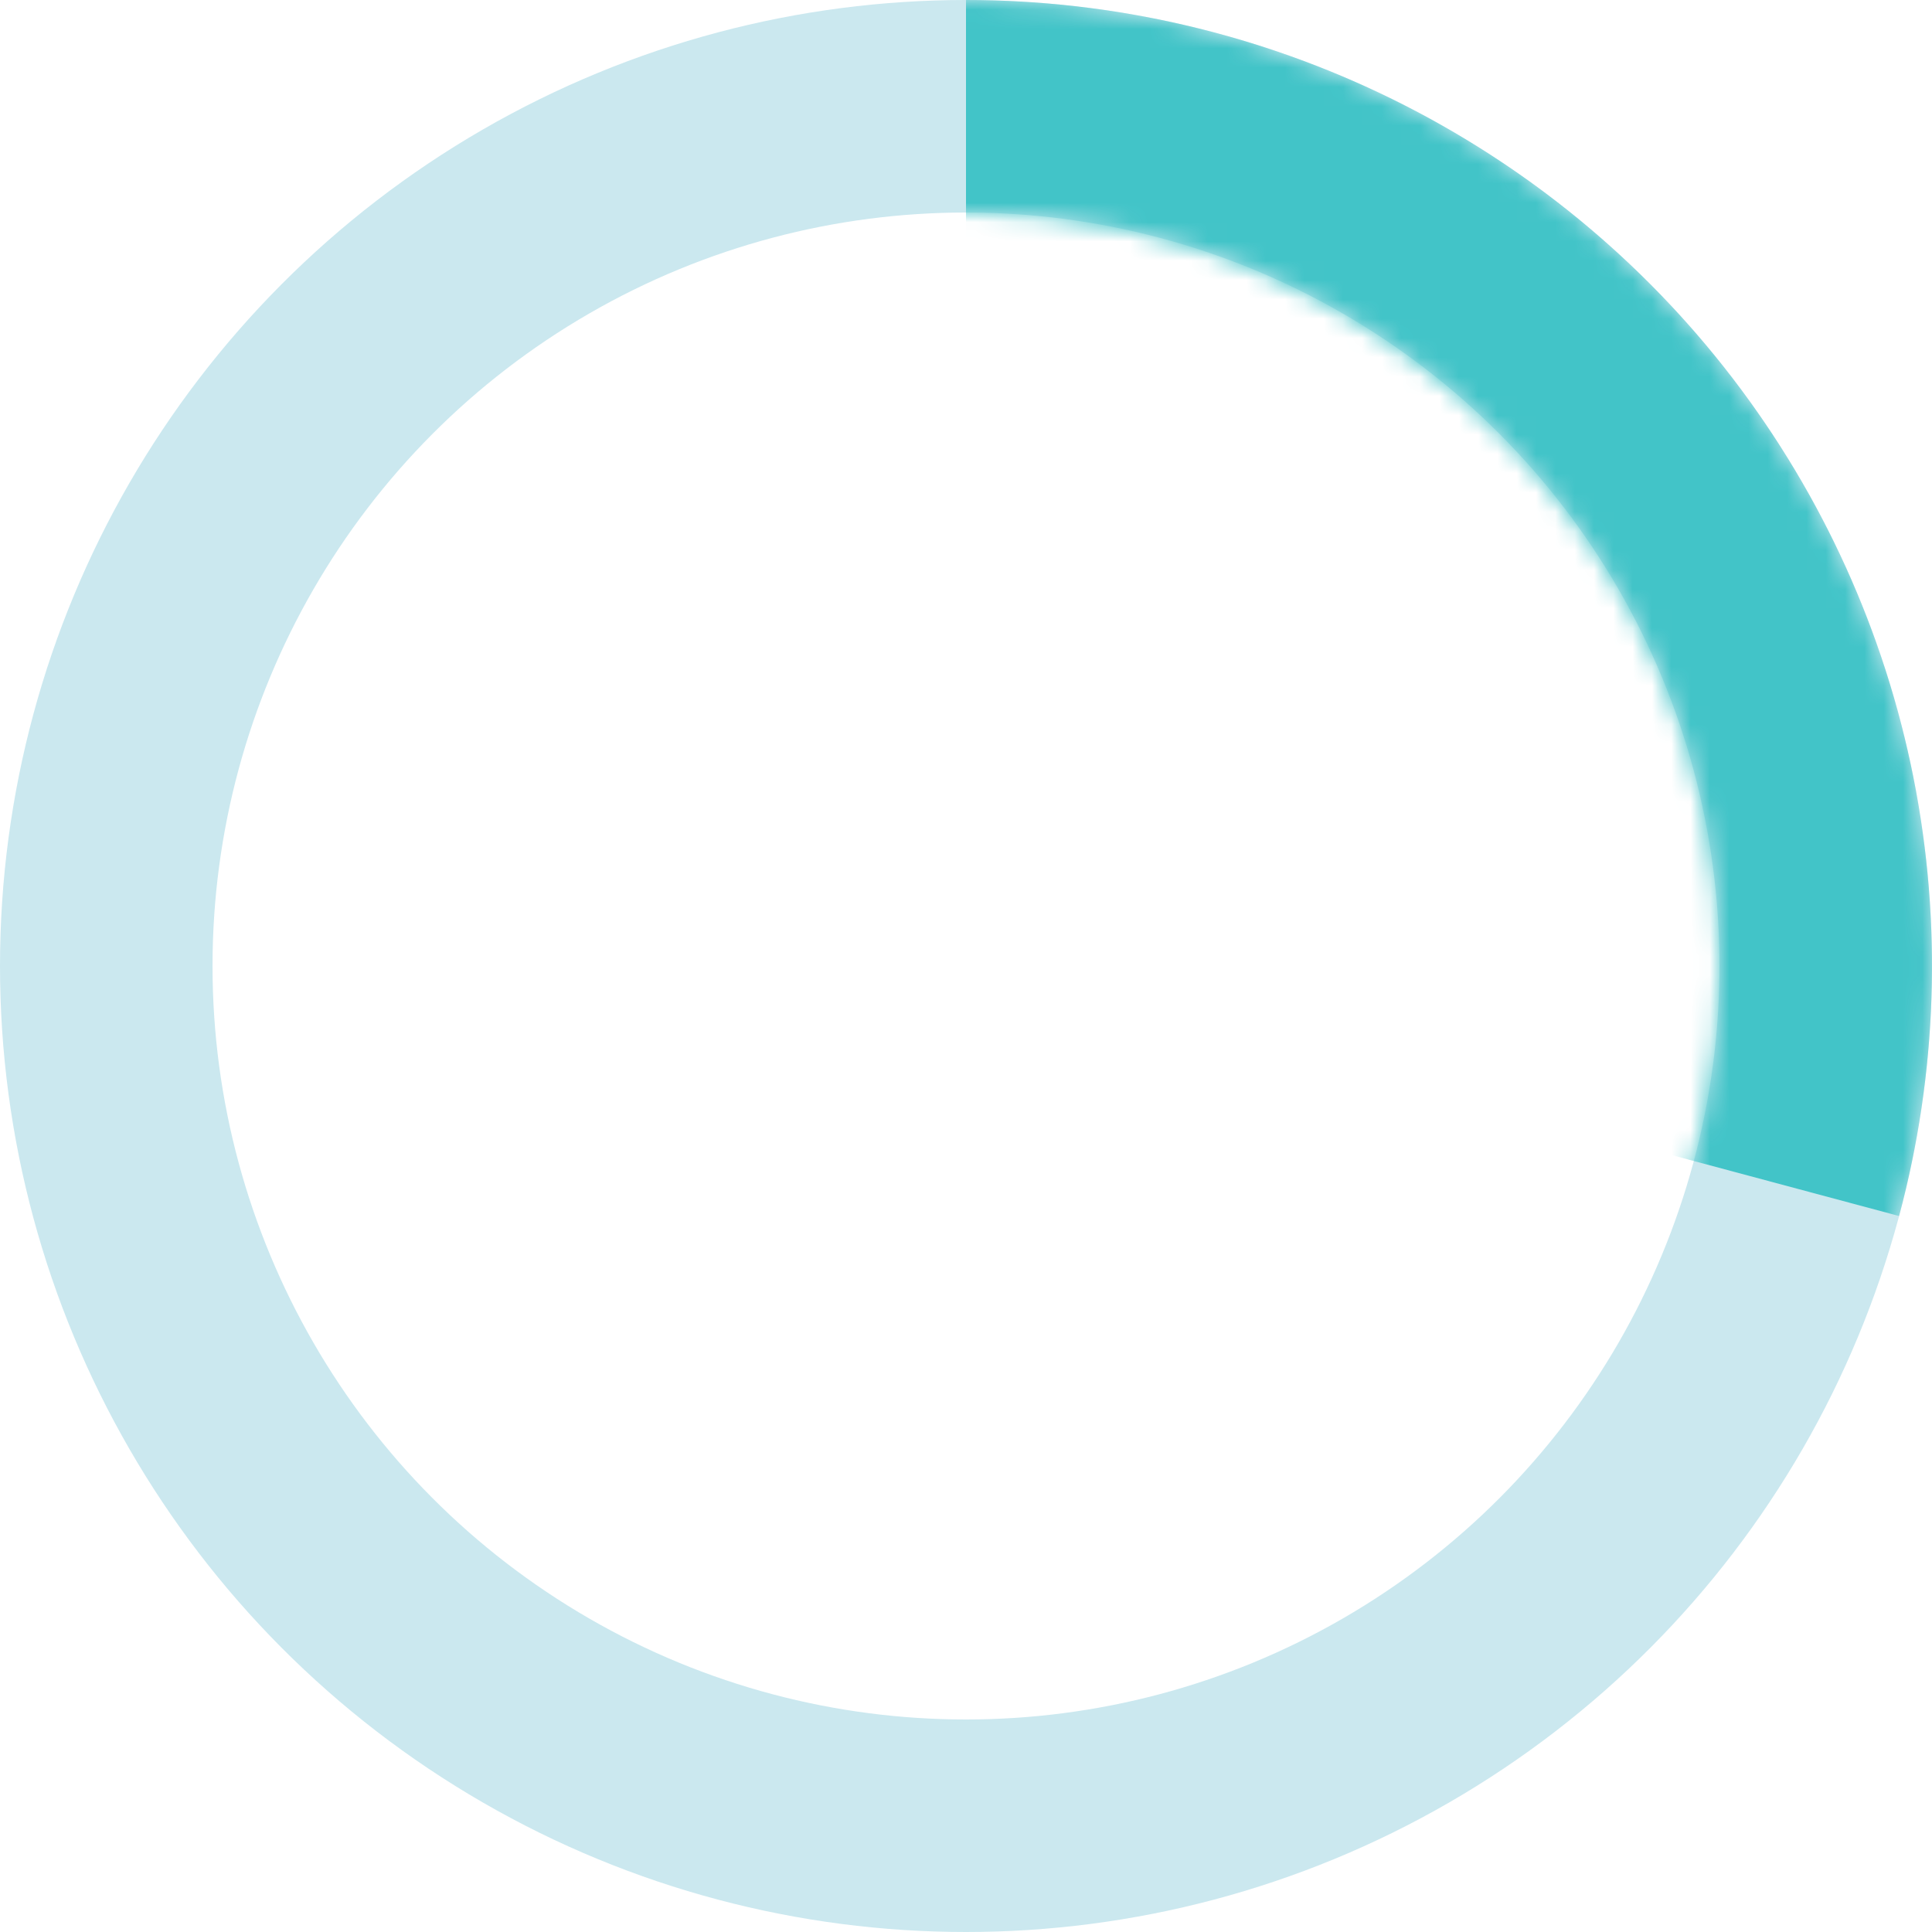
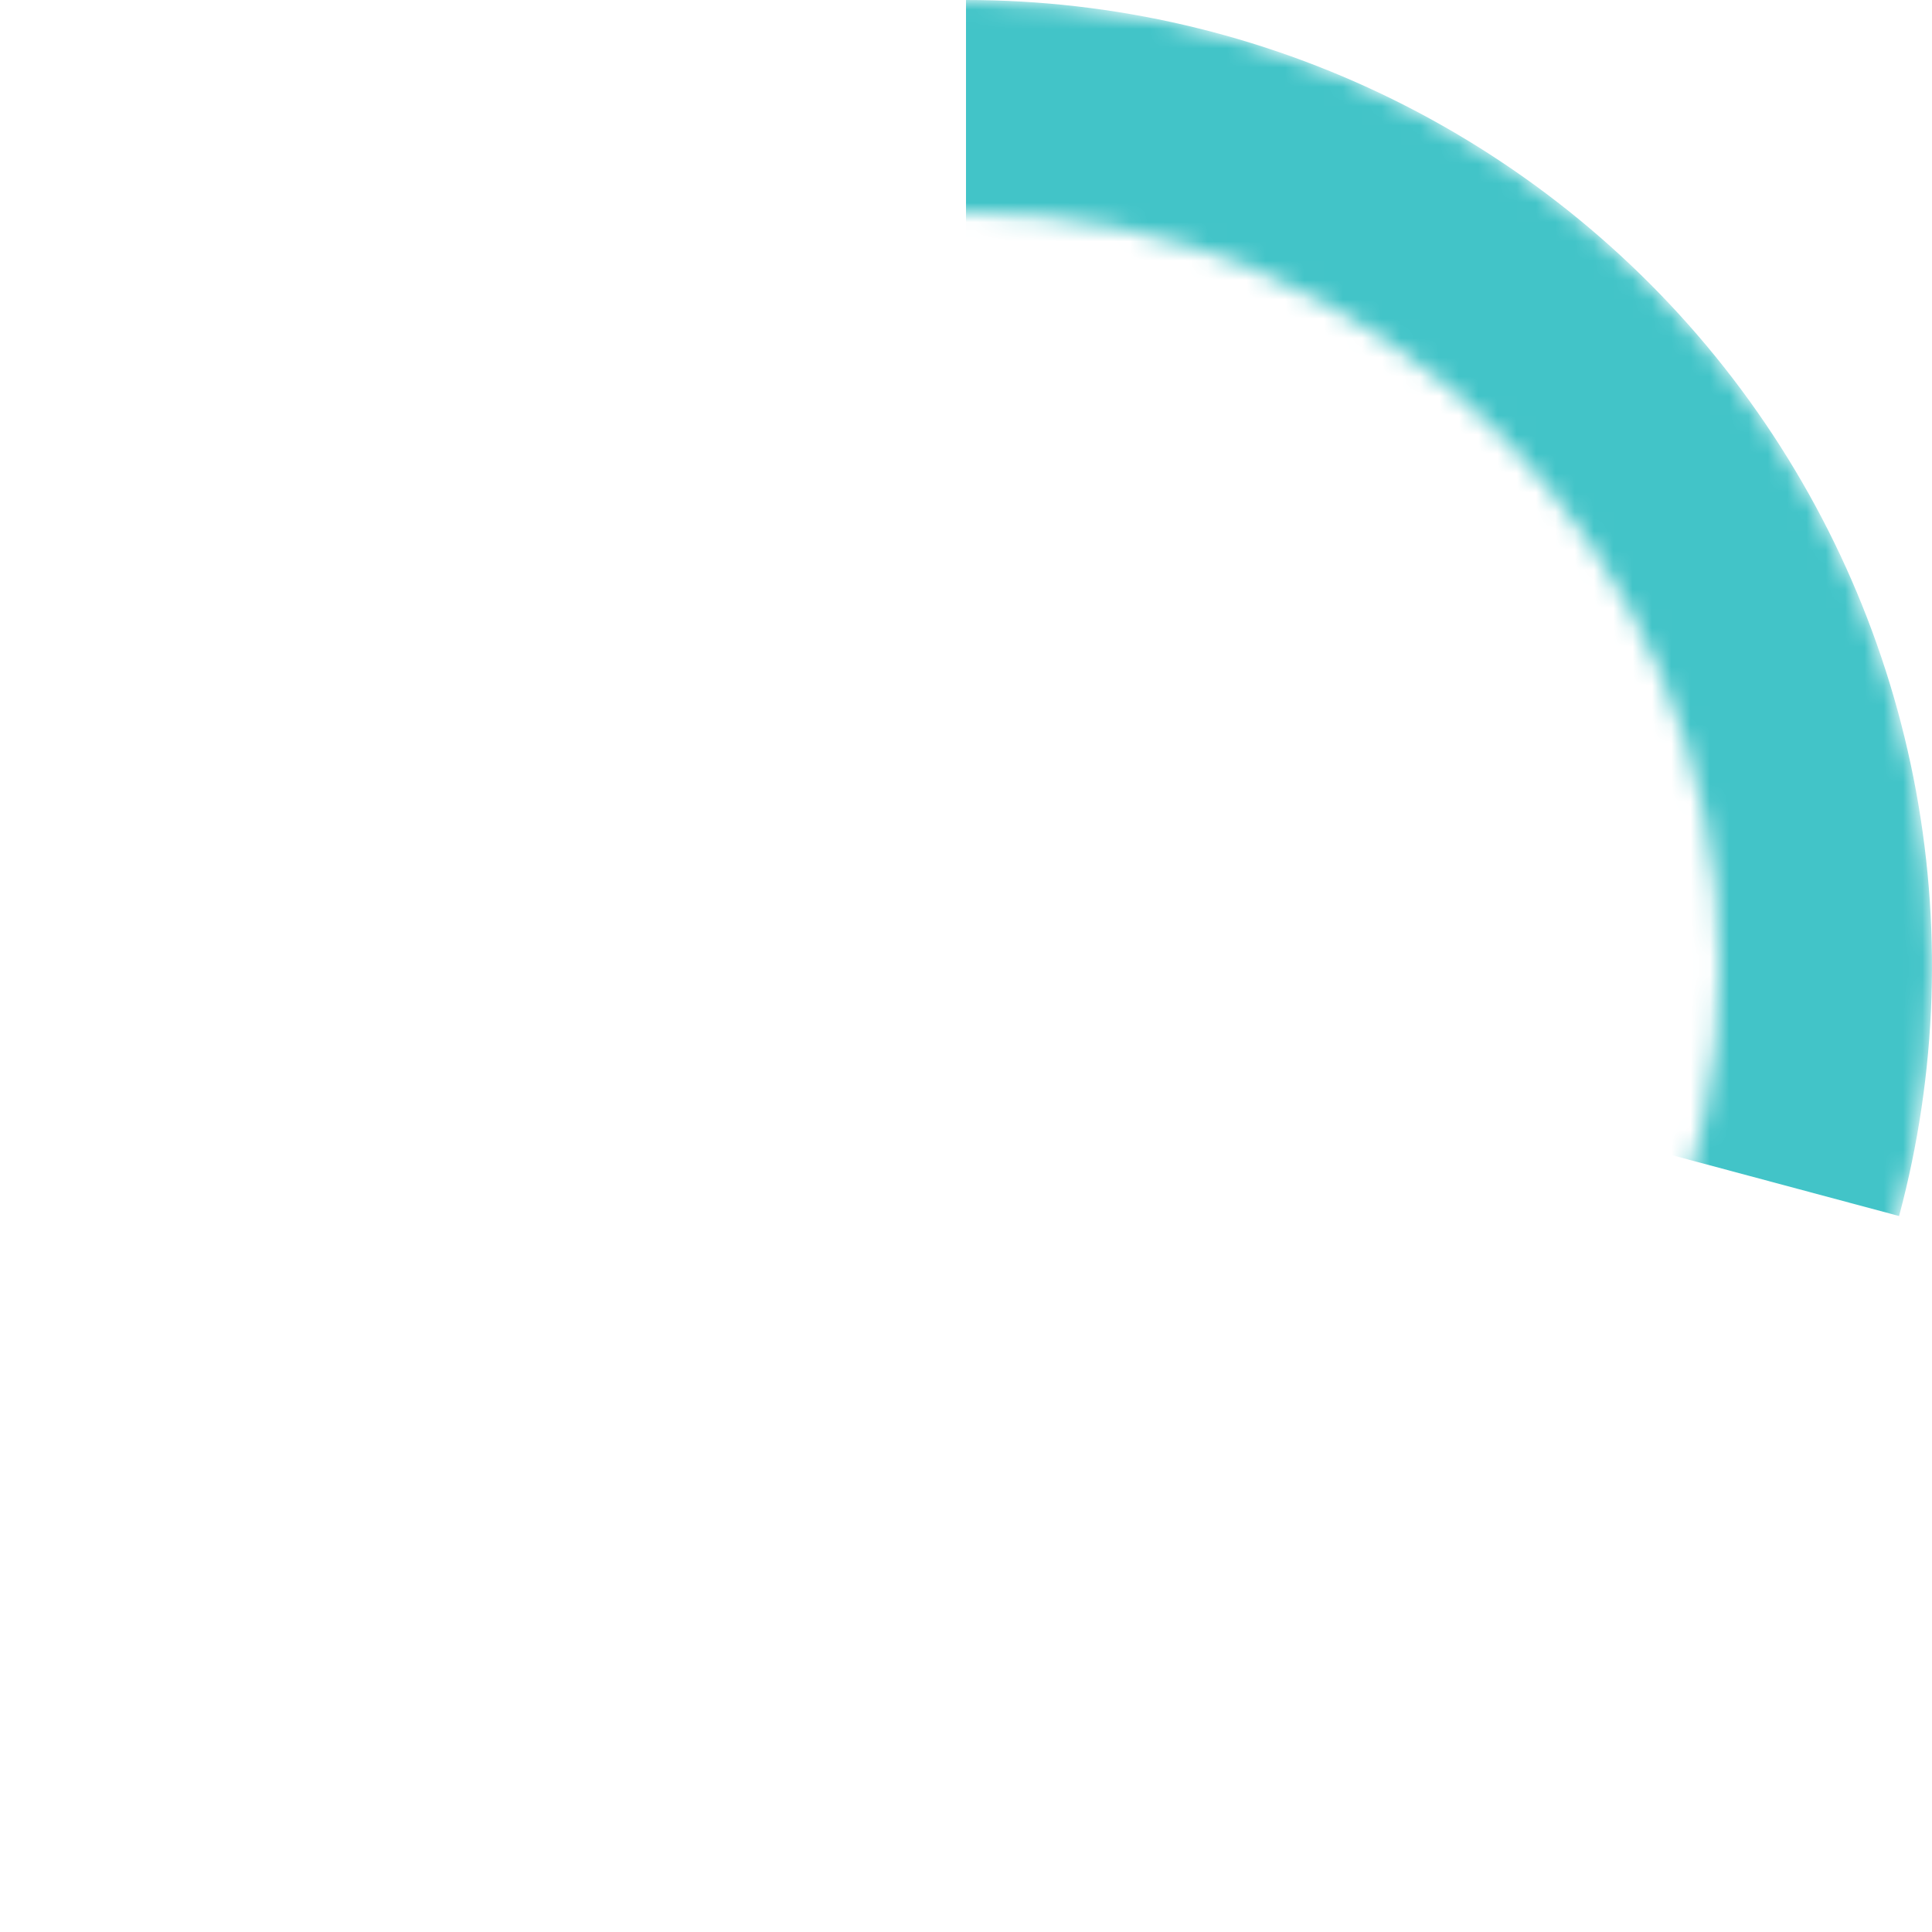
<svg xmlns="http://www.w3.org/2000/svg" width="100" height="100" viewBox="0 0 100 100" fill="none">
-   <circle cx="50" cy="50" r="44.5" stroke="#CBE8EF" stroke-width="11" />
  <mask id="mask0" mask-type="alpha" maskUnits="userSpaceOnUse" x="0" y="0" width="100" height="100">
    <path fill-rule="evenodd" clip-rule="evenodd" d="M50 89C71.539 89 89 71.539 89 50C89 28.461 71.539 11 50 11C28.461 11 11 28.461 11 50C11 71.539 28.461 89 50 89ZM50 100C77.614 100 100 77.614 100 50C100 22.386 77.614 0 50 0C22.386 0 0 22.386 0 50C0 77.614 22.386 100 50 100Z" fill="#CBE8EF" />
  </mask>
  <g mask="url(#mask0)">
    <path d="M50 -2.18557e-06C57.669 -2.52081e-06 65.236 1.764 72.114 5.156C78.993 8.548 84.999 13.477 89.668 19.562C94.337 25.646 97.543 32.724 99.039 40.245C100.535 47.767 100.281 55.533 98.296 62.941L50 50L50 -2.18557e-06Z" fill="#42C4C8" />
  </g>
</svg>